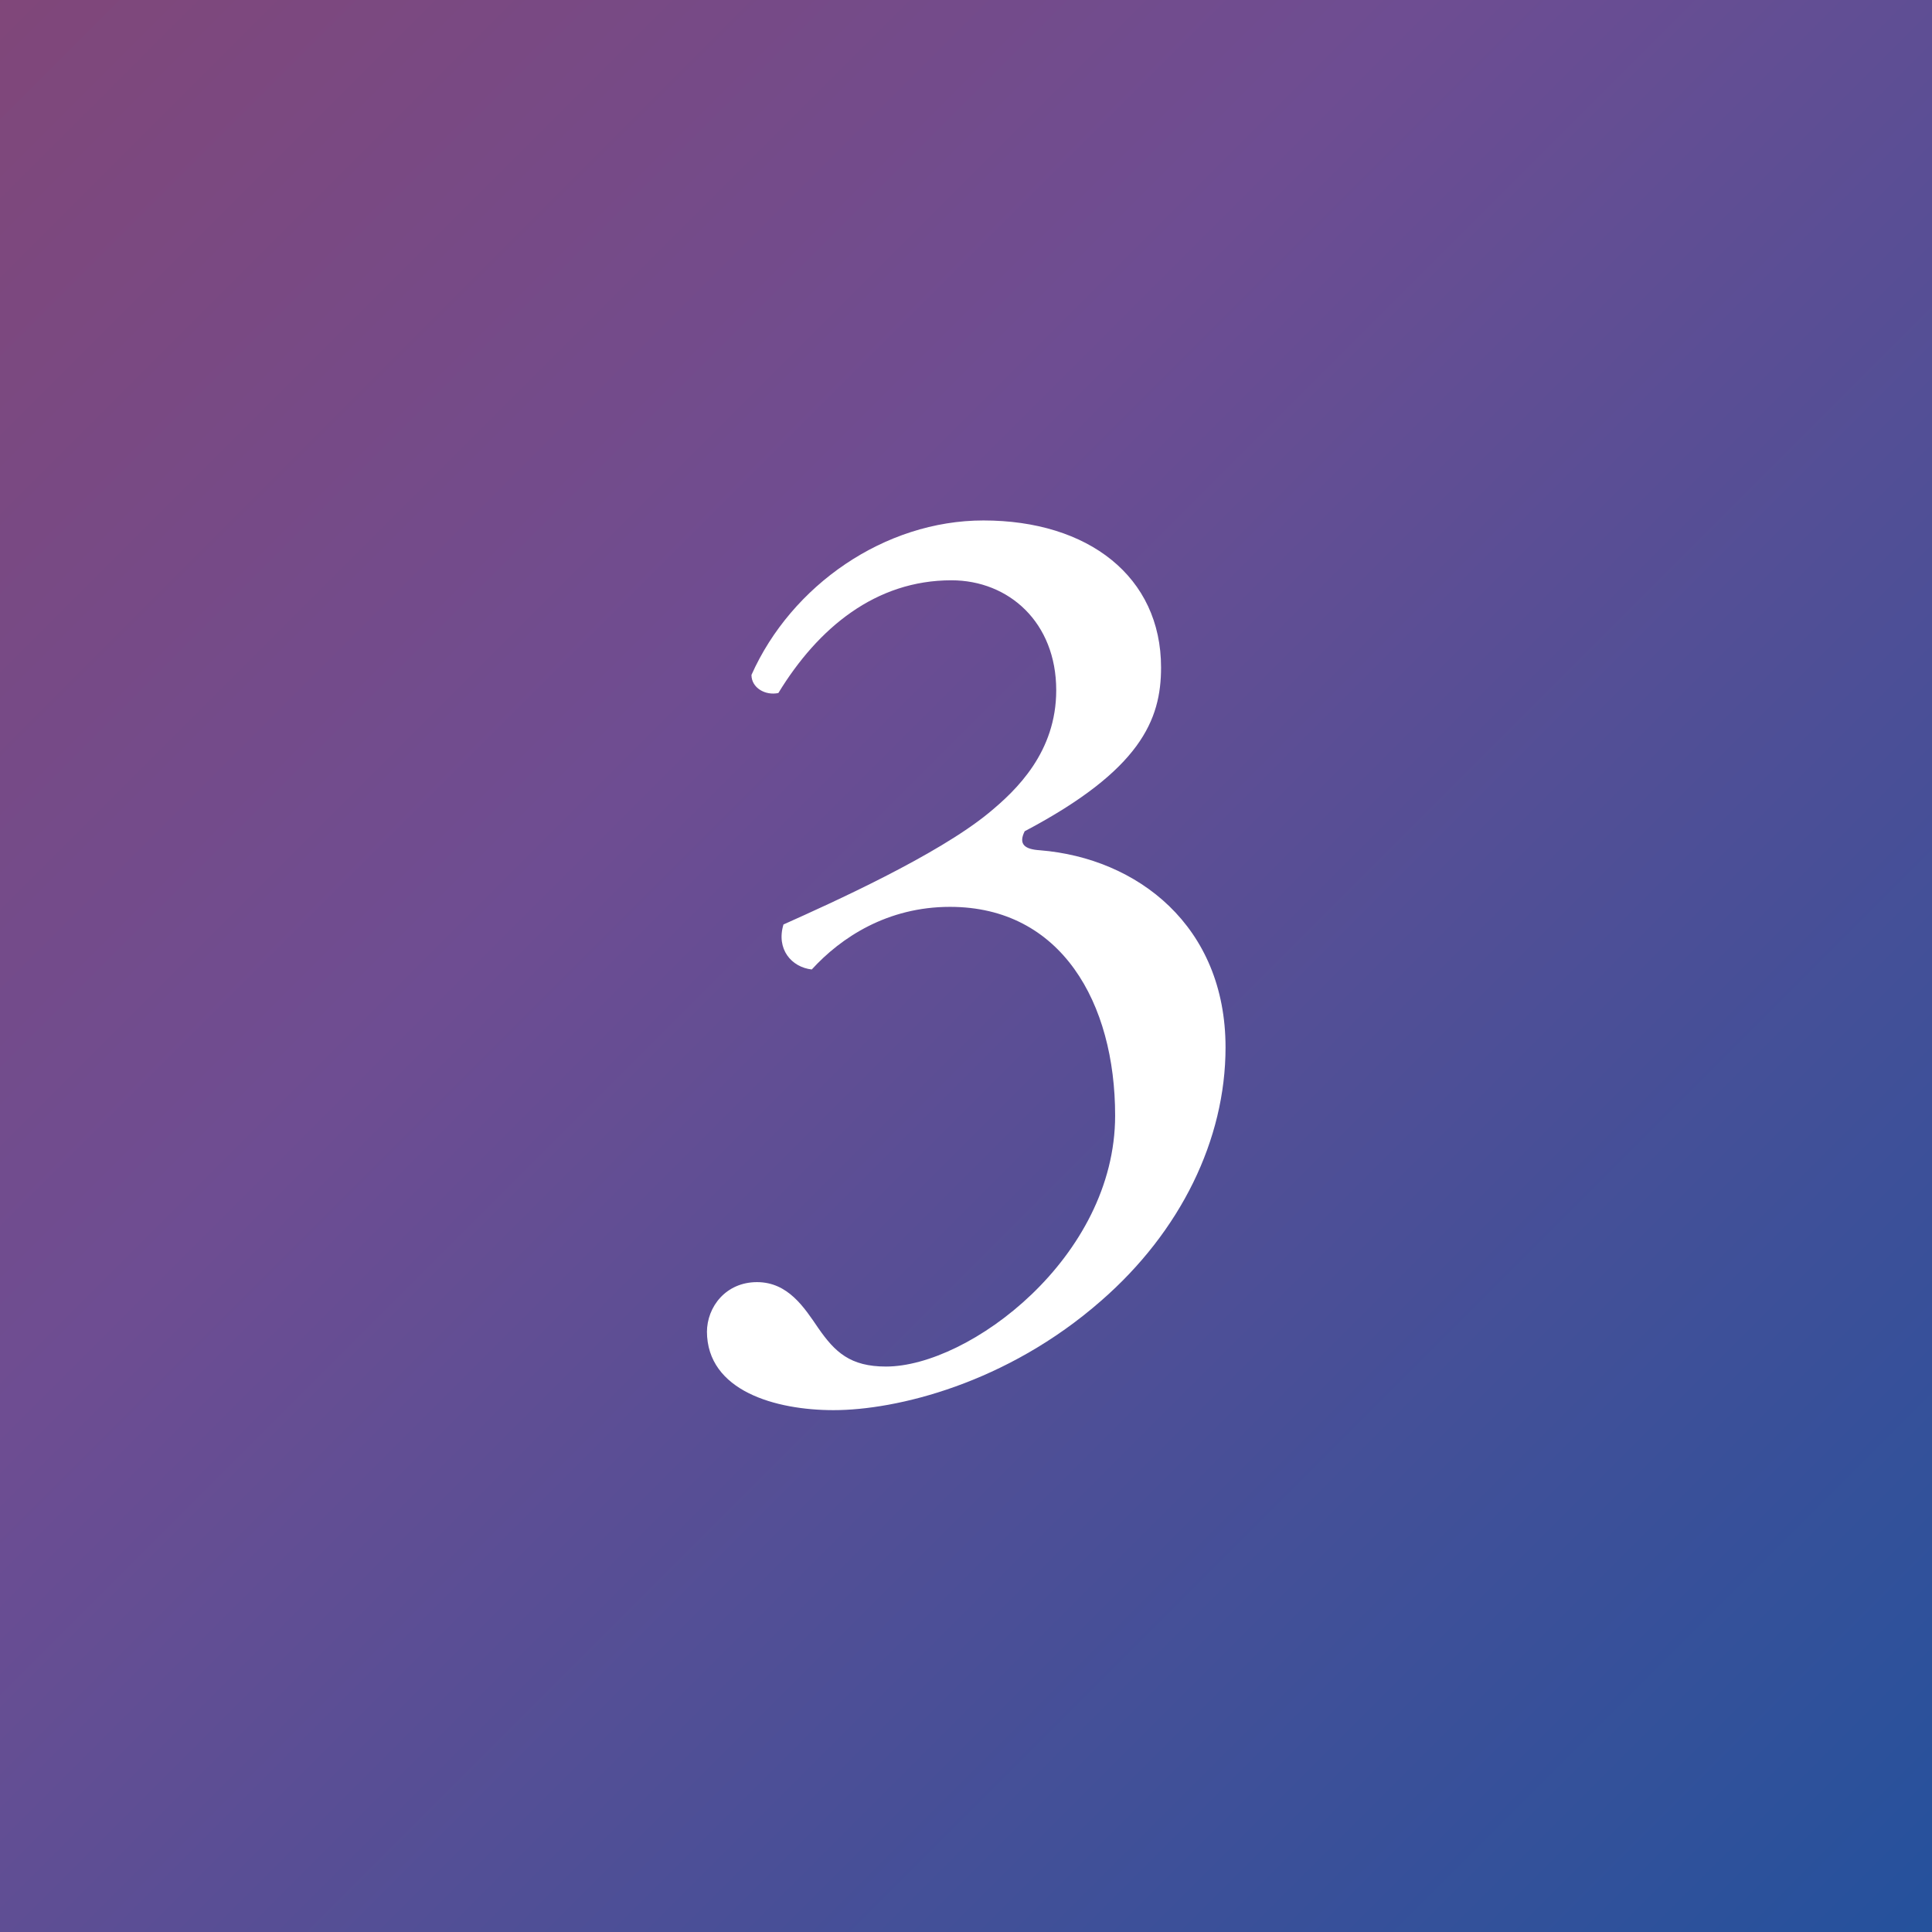
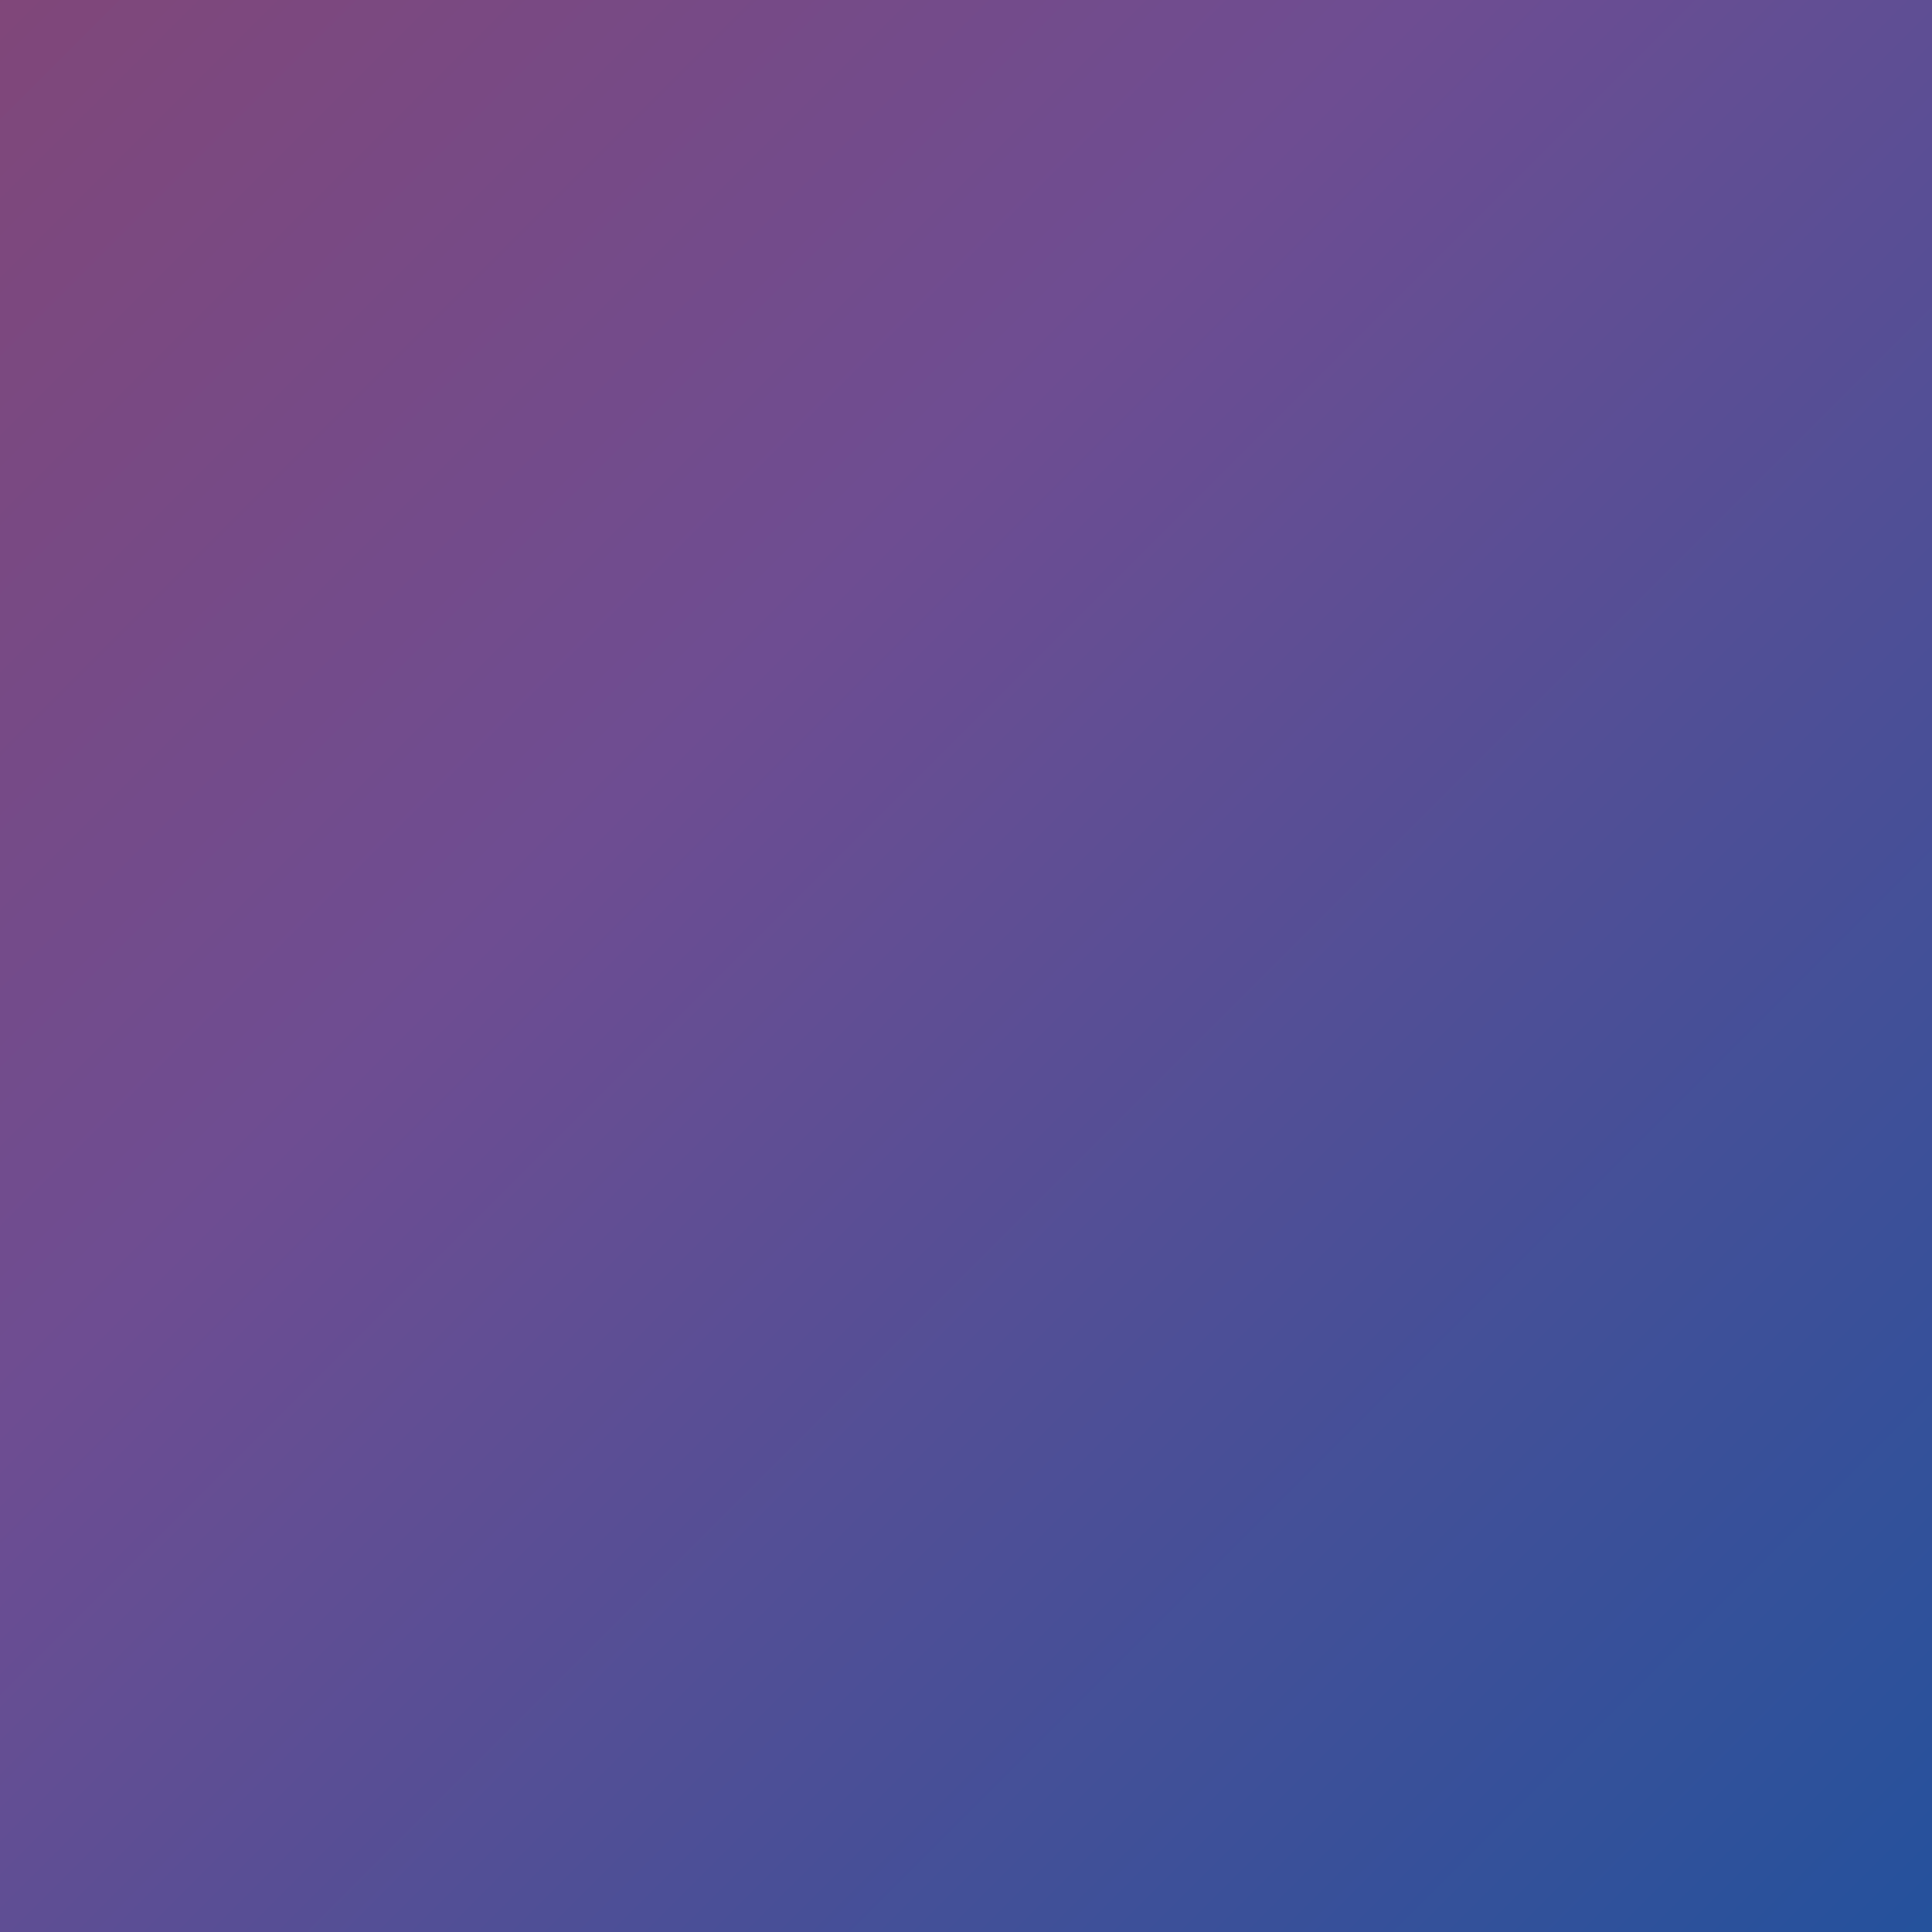
<svg xmlns="http://www.w3.org/2000/svg" id="_レイヤー_2" data-name="レイヤー 2" viewBox="0 0 41.65 41.65">
  <rect x="0" y="0" width="41.65" height="41.65" fill="#808080" stroke="none" />
  <defs>
    <style>
      .cls-1 {
        fill: url(#_新規グラデーションスウォッチ_3);
      }

      .cls-2 {
        fill: #fff;
      }
    </style>
    <linearGradient id="_新規グラデーションスウォッチ_3" data-name="新規グラデーションスウォッチ 3" x1="-12.77" y1="-12.77" x2="54.16" y2="54.16" gradientUnits="userSpaceOnUse">
      <stop offset="0" stop-color="#8f4265" />
      <stop offset=".42" stop-color="#6e4d92" />
      <stop offset=".77" stop-color="#2d519b" />
      <stop offset="1" stop-color="#0054a3" />
    </linearGradient>
  </defs>
  <g id="_レイヤー_1-2" data-name="レイヤー 1">
    <rect class="cls-1" width="41.65" height="41.65" />
-     <path class="cls-2" d="M15.24,28.72c0-.55.41-1.08,1.08-1.08s1.02.55,1.32.99c.36.52.69.83,1.46.83,1.79,0,4.94-2.35,4.94-5.41,0-2.43-1.16-4.5-3.56-4.5-1.35,0-2.35.66-2.98,1.35-.44-.05-.77-.44-.61-.97,1.05-.47,3.31-1.49,4.42-2.4.61-.5,1.46-1.32,1.46-2.65,0-1.46-1.02-2.37-2.26-2.37-1.63,0-2.87,1.02-3.73,2.43-.28.06-.58-.11-.58-.39.86-1.93,2.87-3.33,5-3.33,2.26,0,3.83,1.21,3.83,3.17,0,1.13-.44,2.21-2.94,3.53-.14.28,0,.39.33.41,2.1.17,4,1.63,4,4.25,0,1.99-.97,3.97-2.68,5.46-2.04,1.79-4.42,2.36-5.77,2.36-1.24,0-2.73-.41-2.73-1.7Z" />
  </g>
</svg>